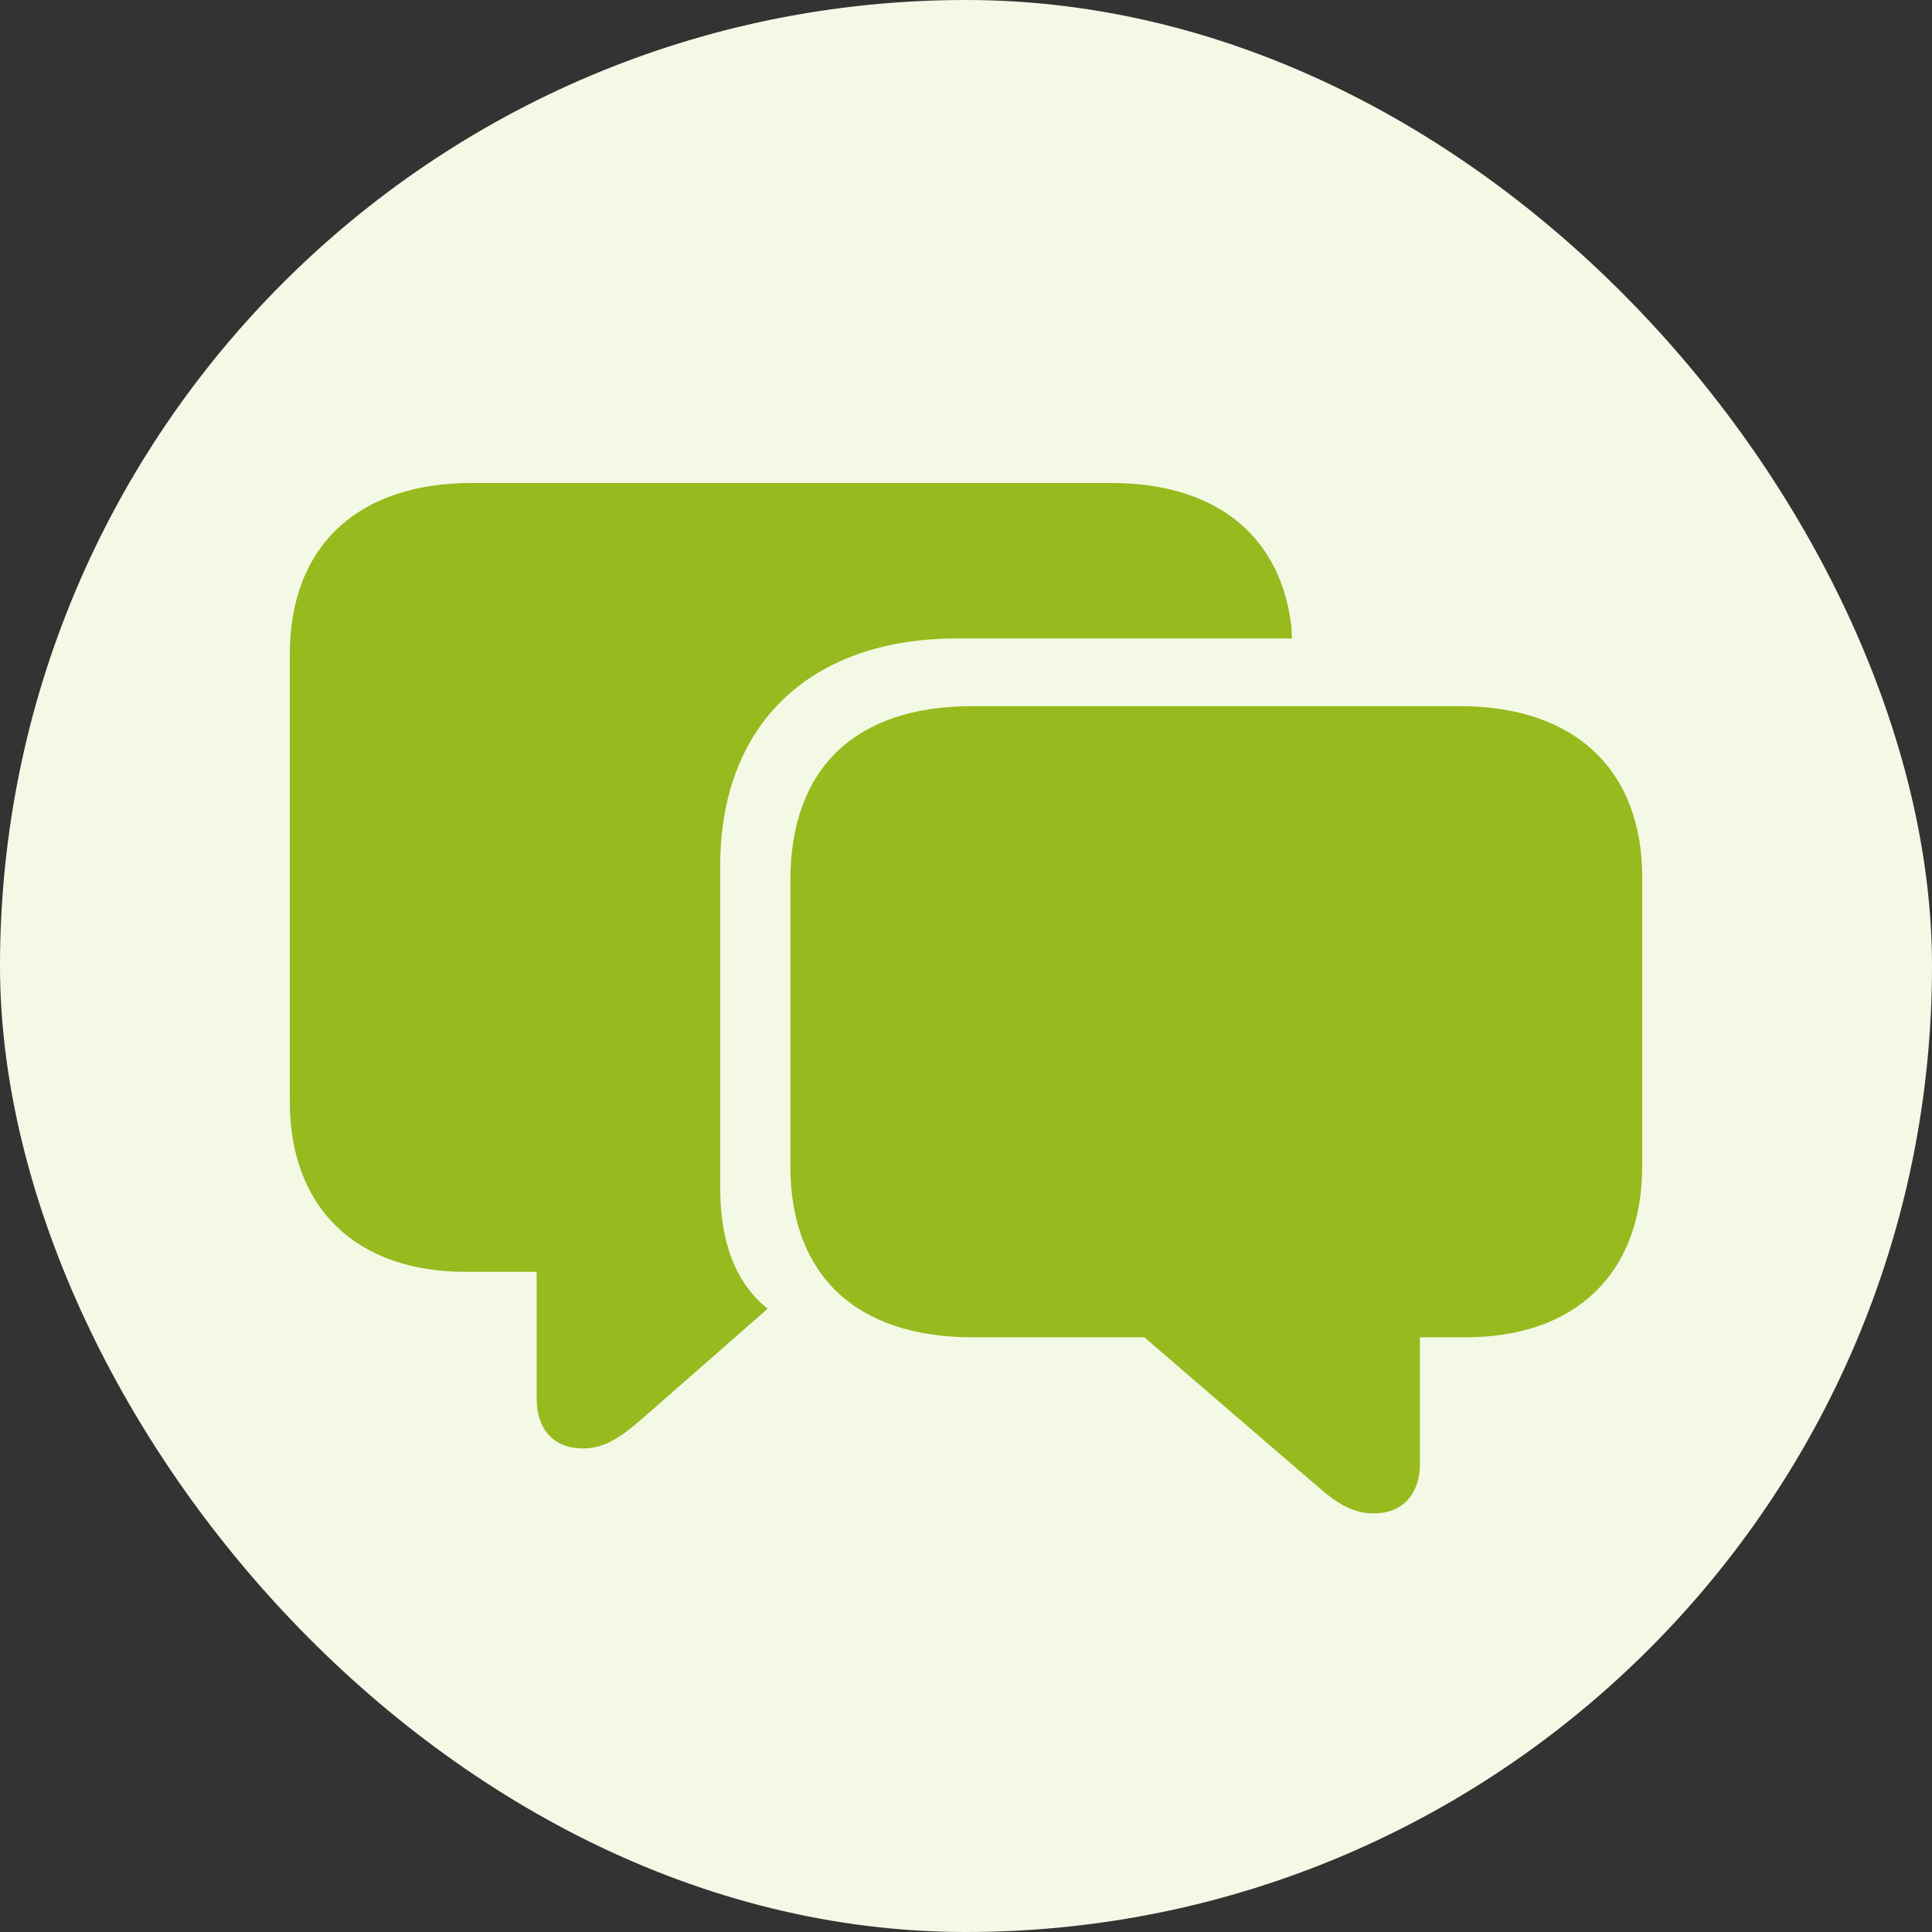
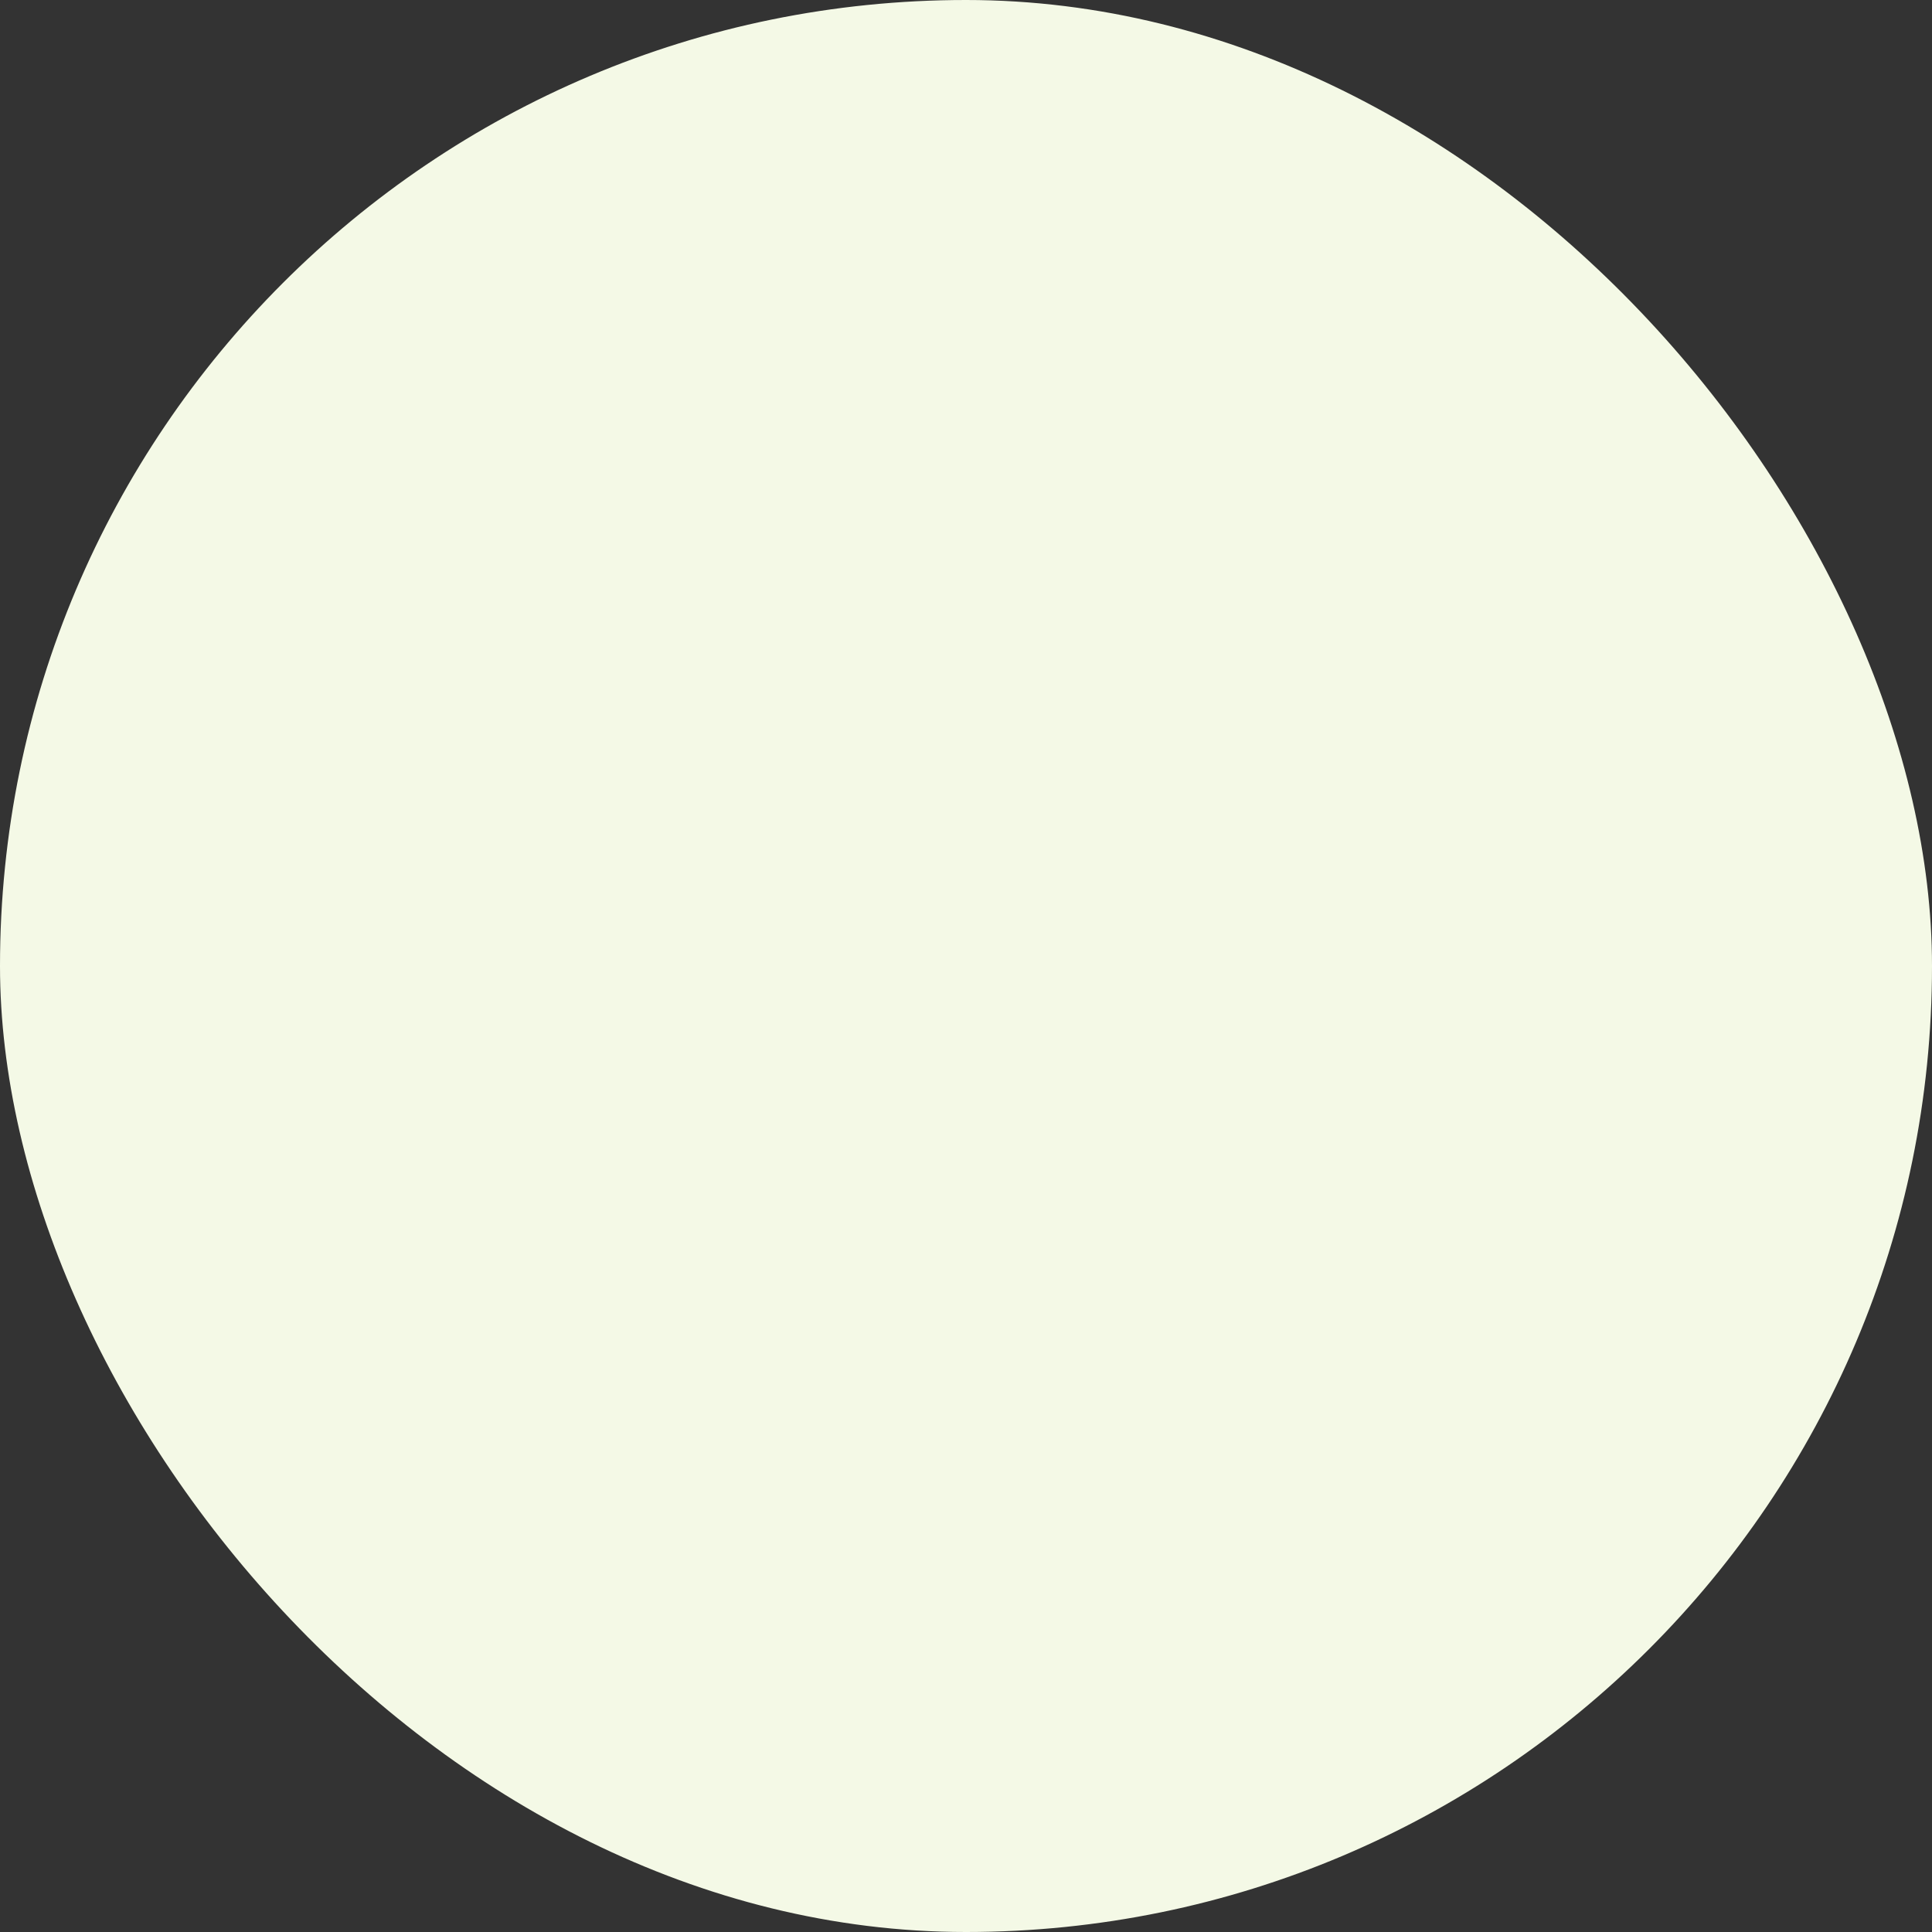
<svg xmlns="http://www.w3.org/2000/svg" width="40" height="40" viewBox="0 0 40 40" fill="none">
  <rect x="0" y="0" width="40" height="40" fill="#333333" stroke="none" />
  <rect width="40" height="40" rx="20" fill="#F4F9E6" />
-   <path d="M12.064 29.988C12.47 29.988 12.79 29.815 13.29 29.378L15.893 27.096C15.374 26.677 14.912 25.959 14.912 24.595V17.92C14.912 14.992 16.779 13.219 19.807 13.219H26.748L26.738 12.983C26.54 11.219 25.314 10 23.004 10H9.763C7.424 10 6 11.291 6 13.546V22.804C6 25.013 7.377 26.332 9.64 26.332H11.111V28.96C11.111 29.587 11.46 29.988 12.064 29.988ZM28.445 31.333C29.039 31.333 29.398 30.933 29.398 30.306V27.687H30.35C32.623 27.687 34 26.359 34 24.149V18.166C34 15.911 32.576 14.62 30.228 14.62H20.127C17.713 14.62 16.364 15.902 16.364 18.23V24.149C16.364 26.396 17.723 27.687 20.127 27.687H23.692L27.219 30.724C27.71 31.161 28.03 31.333 28.445 31.333Z" fill="#97BA1E" />
</svg>